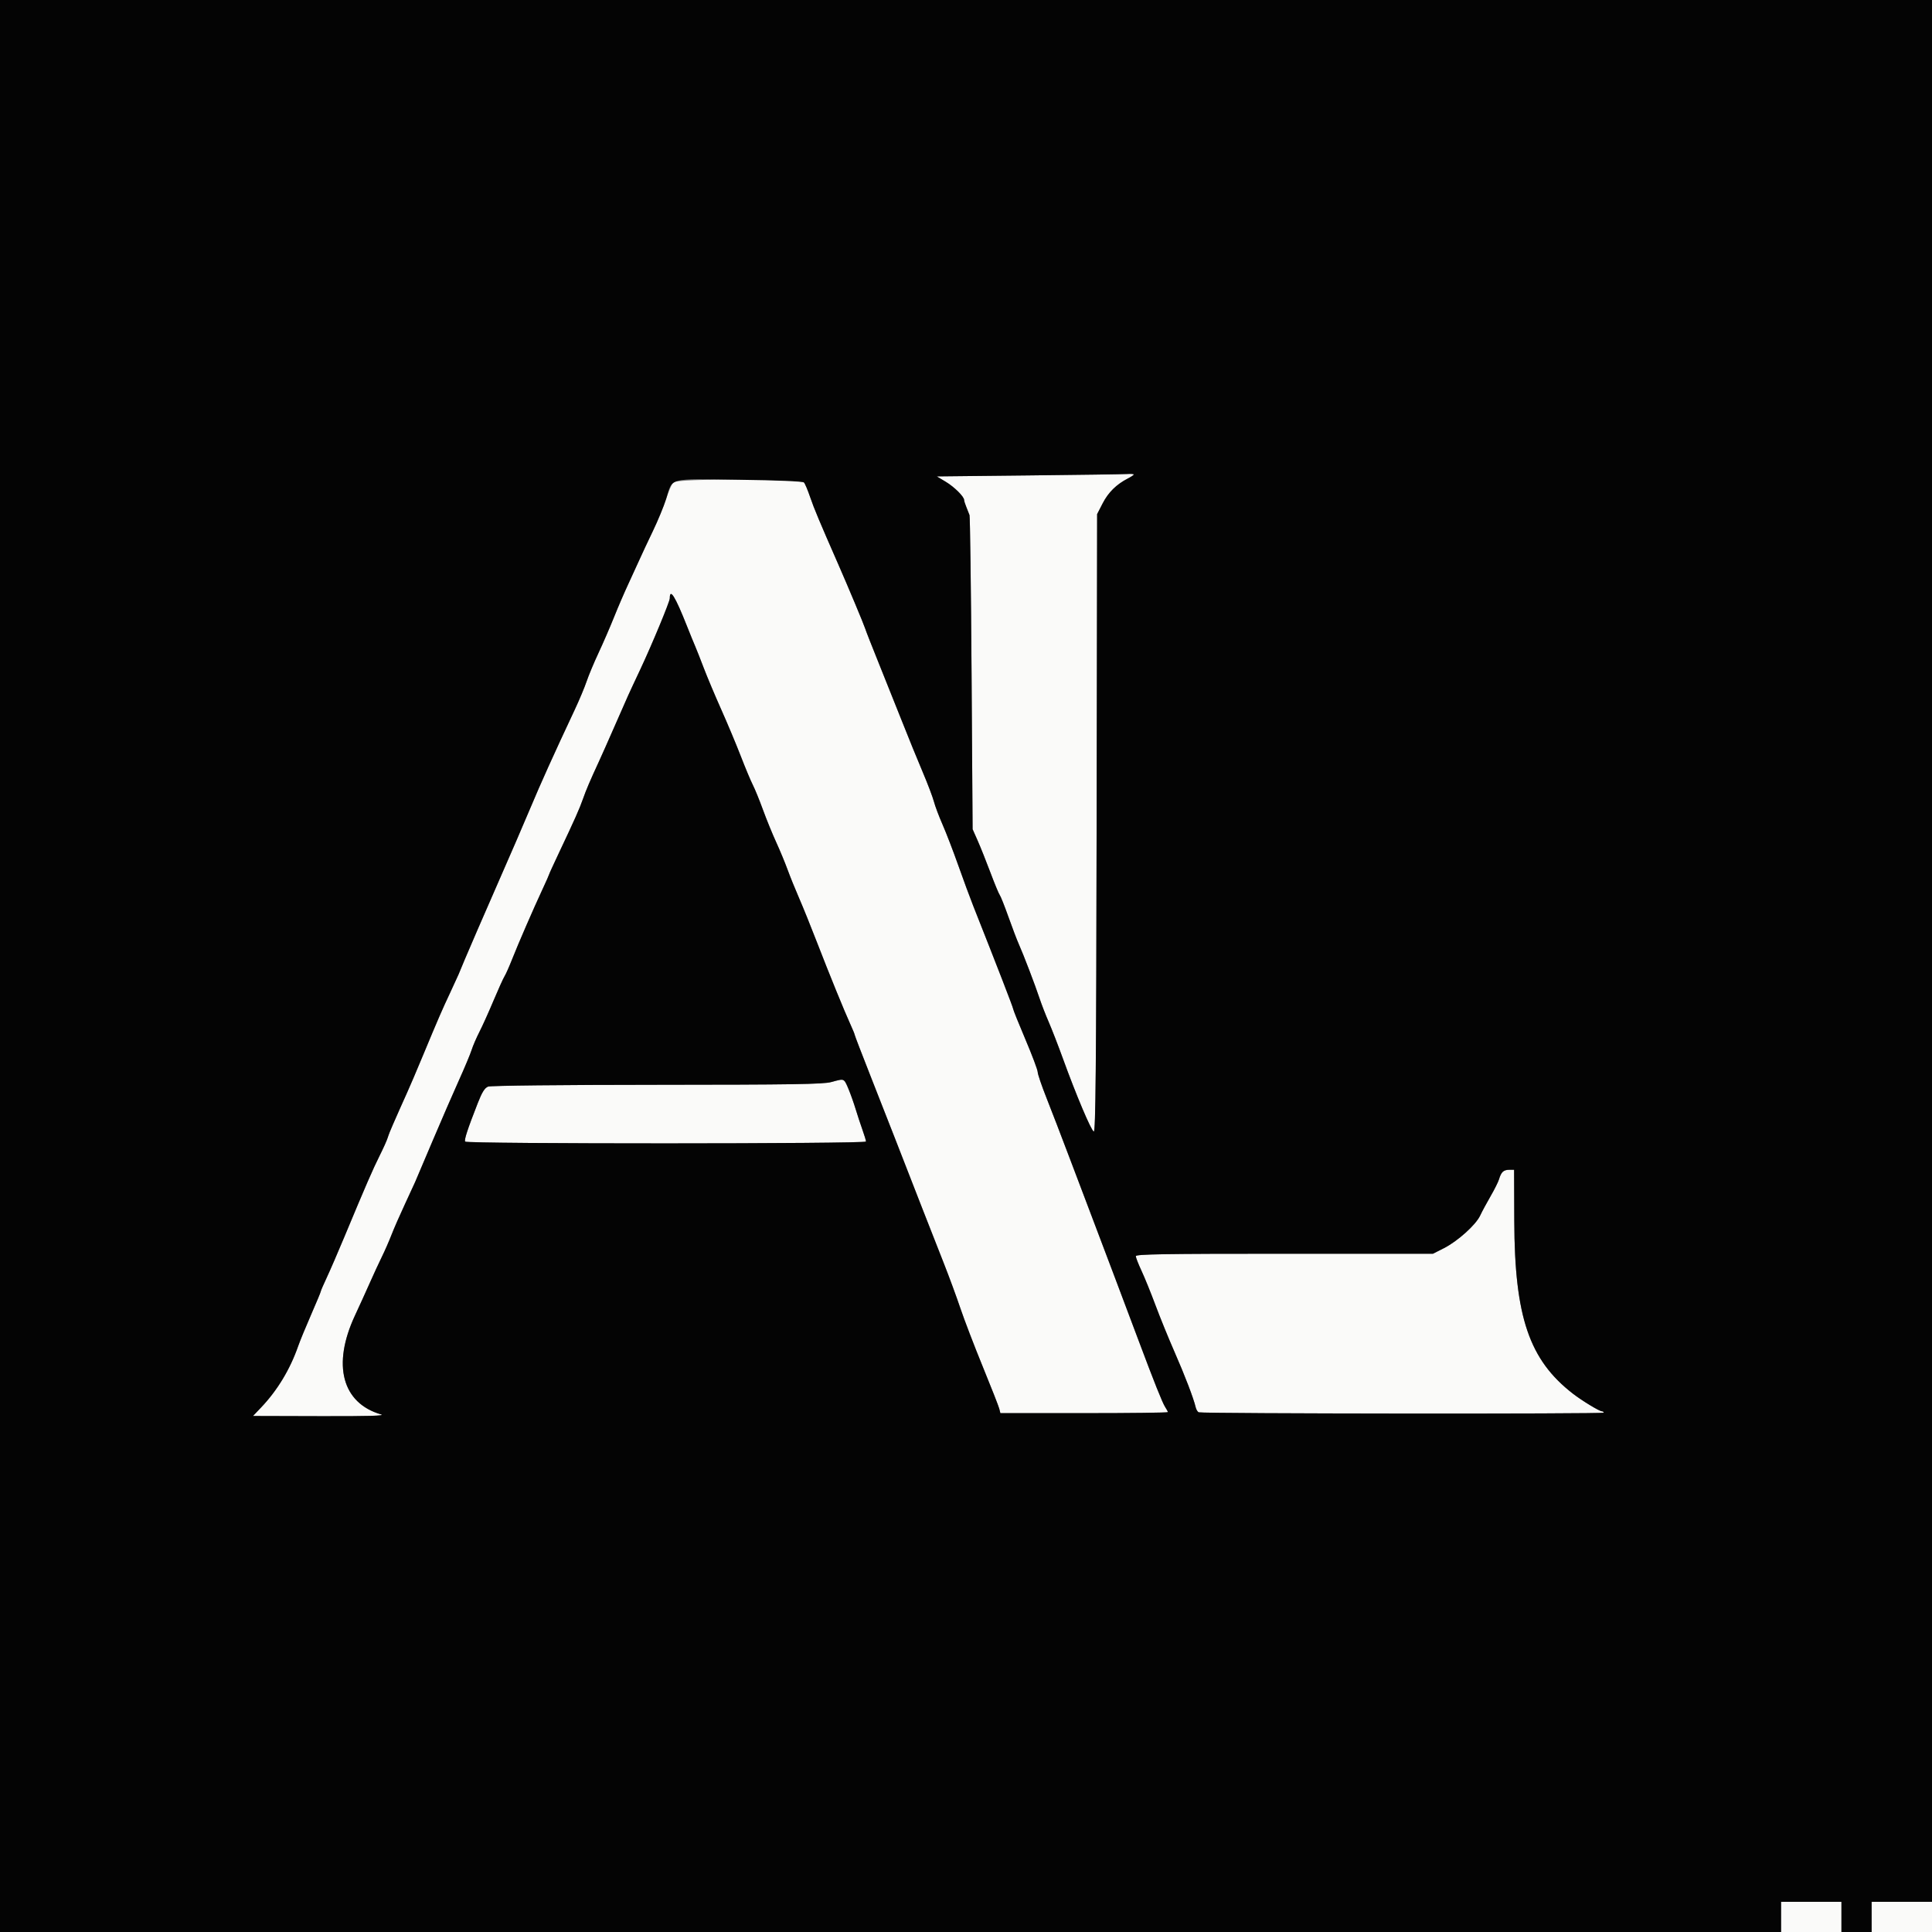
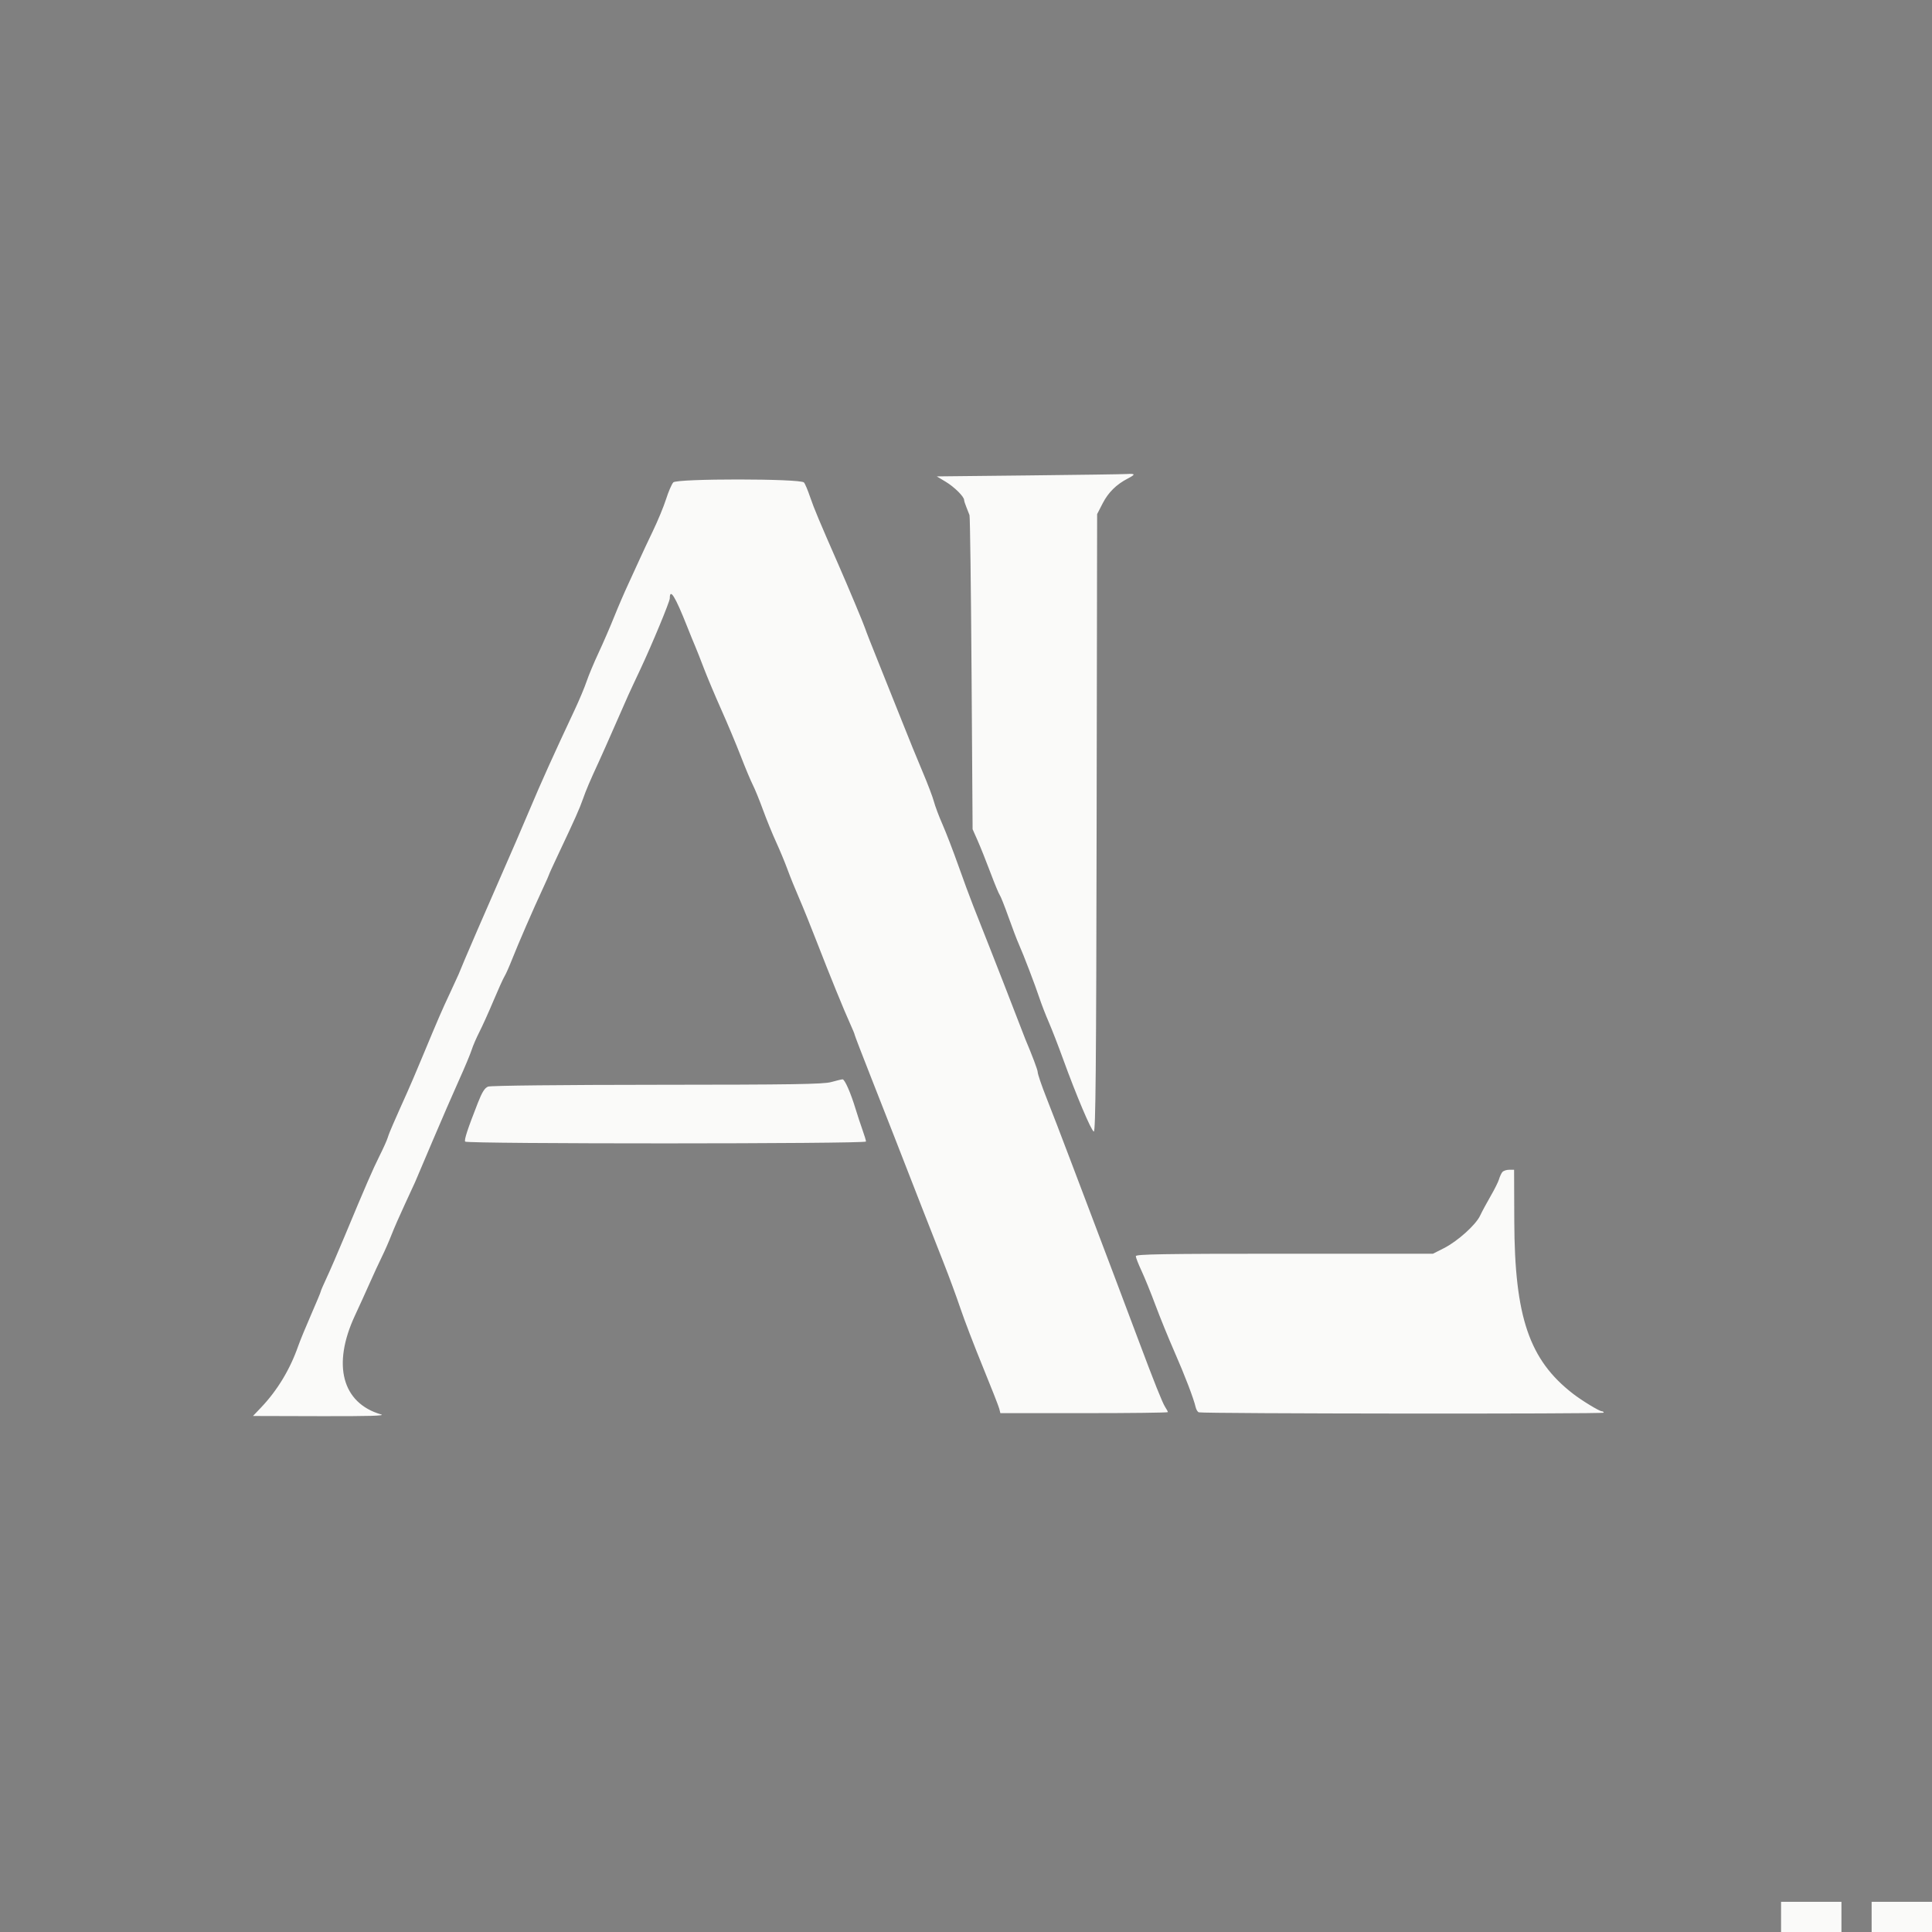
<svg xmlns="http://www.w3.org/2000/svg" id="svg" version="1.1" width="400" height="400" viewBox="0, 0, 400,400">
  <rect x="0" y="0" width="400" height="400" fill="#808080" stroke="none" />
  <g id="svgg">
-     <path id="path0" d="M212.891 98.432 L 193.945 98.633 195.794 99.740 C 197.573 100.806,199.609 102.823,199.609 103.520 C 199.609 103.705,199.812 104.350,200.060 104.955 C 200.308 105.560,200.606 106.318,200.724 106.641 C 200.841 106.963,201.033 121.729,201.152 139.453 L 201.367 171.680 202.419 174.056 C 202.997 175.362,204.185 178.334,205.059 180.660 C 205.932 182.986,206.801 185.081,206.989 185.315 C 207.177 185.550,207.986 187.588,208.788 189.844 C 209.590 192.100,210.561 194.648,210.947 195.508 C 211.892 197.613,214.323 203.971,215.234 206.720 C 215.640 207.946,216.492 210.143,217.128 211.603 C 217.764 213.063,219.082 216.455,220.055 219.141 C 222.809 226.734,225.927 234.106,226.459 234.279 C 226.841 234.403,226.963 221.020,227.045 170.441 L 227.148 106.445 228.304 104.199 C 229.465 101.943,231.136 100.294,233.496 99.074 C 235.139 98.225,235.097 98.026,233.301 98.139 C 232.495 98.190,223.311 98.321,212.891 98.432 M139.396 99.873 C 139.054 100.265,138.385 101.816,137.910 103.320 C 137.434 104.824,136.199 107.813,135.165 109.961 C 134.131 112.109,132.895 114.746,132.418 115.820 C 131.941 116.895,130.893 119.180,130.090 120.898 C 129.286 122.617,127.961 125.693,127.145 127.734 C 126.329 129.775,124.881 133.115,123.927 135.156 C 122.972 137.197,121.858 139.860,121.451 141.074 C 121.043 142.288,119.938 144.925,118.995 146.934 C 114.639 156.212,111.978 162.106,109.765 167.383 C 108.953 169.316,107.637 172.393,106.840 174.219 C 98.908 192.385,97.073 196.608,96.232 198.633 C 95.696 199.922,95.111 201.328,94.931 201.758 C 94.751 202.188,93.984 203.857,93.226 205.469 C 91.500 209.139,90.771 210.821,87.636 218.359 C 86.251 221.689,84.752 225.205,84.304 226.172 C 83.856 227.139,83.187 228.633,82.816 229.492 C 82.445 230.352,81.786 231.846,81.352 232.813 C 80.917 233.779,80.430 235.010,80.269 235.547 C 80.108 236.084,79.358 237.754,78.603 239.258 C 77.213 242.029,75.716 245.475,71.309 256.055 C 69.966 259.277,68.314 263.093,67.637 264.534 C 66.960 265.976,66.406 267.260,66.406 267.389 C 66.406 267.517,65.507 269.678,64.408 272.190 C 63.308 274.702,62.102 277.637,61.728 278.711 C 60.051 283.517,57.416 287.875,54.052 291.406 L 52.378 293.164 66.326 293.202 C 76.341 293.229,79.888 293.128,78.906 292.844 C 70.821 290.500,68.727 282.576,73.491 272.362 C 74.368 270.483,75.747 267.451,76.556 265.625 C 77.365 263.799,78.503 261.338,79.086 260.156 C 79.669 258.975,80.555 256.953,81.054 255.664 C 81.554 254.375,82.784 251.563,83.788 249.414 C 84.791 247.266,85.763 245.156,85.947 244.727 C 86.131 244.297,87.773 240.430,89.597 236.133 C 91.421 231.836,93.866 226.211,95.030 223.633 C 96.195 221.055,97.372 218.242,97.645 217.383 C 97.918 216.523,98.638 214.854,99.244 213.672 C 99.851 212.490,101.161 209.590,102.154 207.227 C 103.148 204.863,104.181 202.578,104.450 202.148 C 104.720 201.719,105.425 200.137,106.017 198.633 C 107.287 195.410,110.465 188.092,112.343 184.067 C 113.074 182.501,113.672 181.153,113.672 181.070 C 113.672 180.987,114.571 179.016,115.671 176.690 C 119.047 169.548,119.978 167.459,120.690 165.430 C 121.358 163.526,122.181 161.597,124.023 157.617 C 124.521 156.543,126.004 153.203,127.320 150.195 C 130.238 143.527,129.943 144.180,132.622 138.477 C 134.984 133.450,138.672 124.557,138.672 123.890 C 138.672 121.658,139.796 123.477,142.255 129.688 C 142.893 131.299,143.645 133.145,143.926 133.789 C 144.207 134.434,145.005 136.455,145.698 138.281 C 146.392 140.107,148.018 143.974,149.313 146.874 C 150.608 149.774,152.433 154.129,153.370 156.552 C 154.306 158.975,155.427 161.653,155.861 162.504 C 156.295 163.354,157.244 165.679,157.969 167.670 C 158.694 169.660,159.921 172.671,160.696 174.359 C 161.470 176.047,162.528 178.596,163.048 180.023 C 163.567 181.450,164.644 184.111,165.441 185.938 C 166.238 187.764,167.909 191.895,169.154 195.117 C 171.682 201.660,174.838 209.401,176.113 212.186 C 176.575 213.194,176.953 214.121,176.953 214.246 C 176.953 214.370,178.459 218.291,180.300 222.959 C 182.141 227.626,184.364 233.291,185.240 235.547 C 188.713 244.488,193.489 256.703,195.382 261.487 C 196.479 264.260,198.033 268.479,198.835 270.862 C 199.638 273.245,201.725 278.692,203.474 282.965 C 205.222 287.238,206.757 291.149,206.885 291.656 L 207.116 292.578 224.456 292.578 C 233.994 292.578,241.797 292.484,241.797 292.369 C 241.797 292.254,241.537 291.763,241.219 291.278 C 240.669 290.438,238.959 286.159,235.731 277.539 C 233.314 271.086,227.899 256.736,226.150 252.148 C 225.249 249.785,223.150 244.248,221.486 239.844 C 219.821 235.439,217.646 229.784,216.652 227.276 C 215.657 224.768,214.844 222.372,214.844 221.952 C 214.844 221.531,213.701 218.495,212.305 215.205 C 210.908 211.914,209.766 209.072,209.766 208.890 C 209.766 208.609,206.463 200.087,201.477 187.500 C 200.838 185.889,199.455 182.141,198.403 179.171 C 197.351 176.201,195.885 172.396,195.146 170.714 C 194.406 169.033,193.601 166.892,193.357 165.958 C 193.112 165.023,192.053 162.236,191.003 159.766 C 189.953 157.295,188.054 152.637,186.782 149.414 C 185.510 146.191,183.330 140.742,181.938 137.305 C 180.546 133.867,179.271 130.615,179.105 130.078 C 178.853 129.266,175.553 121.386,173.625 116.992 C 169.666 107.973,168.526 105.251,167.750 102.968 C 167.246 101.485,166.661 100.098,166.448 99.886 C 165.635 99.073,140.105 99.060,139.396 99.873 M172.070 224.033 C 170.475 224.476,163.878 224.578,136.061 224.592 C 116.314 224.602,101.607 224.760,101.058 224.969 C 100.354 225.237,99.807 226.109,98.915 228.387 C 96.791 233.811,96.078 235.987,96.307 236.357 C 96.616 236.857,179.297 236.843,179.297 236.343 C 179.297 236.136,178.965 235.037,178.559 233.901 C 178.153 232.765,177.528 230.869,177.170 229.688 C 176.132 226.264,174.891 223.435,174.440 223.464 C 174.211 223.478,173.145 223.734,172.070 224.033 M311.033 242.676 C 310.818 242.944,310.516 243.604,310.362 244.141 C 310.207 244.678,309.419 246.260,308.609 247.656 C 307.800 249.053,306.827 250.860,306.448 251.673 C 305.548 253.600,301.785 256.983,298.935 258.428 L 296.680 259.570 265.918 259.569 C 241.000 259.568,235.156 259.664,235.156 260.074 C 235.156 260.352,235.685 261.711,236.332 263.094 C 236.979 264.477,238.279 267.678,239.221 270.207 C 240.164 272.736,241.937 277.090,243.162 279.883 C 245.333 284.835,247.120 289.504,247.548 291.341 C 247.664 291.842,247.956 292.321,248.196 292.405 C 249.028 292.698,332.031 292.772,332.031 292.480 C 332.031 292.319,331.858 292.188,331.646 292.188 C 331.136 292.188,327.527 289.995,325.665 288.554 C 316.607 281.541,313.588 272.666,313.516 252.832 L 313.477 242.188 312.450 242.188 C 311.886 242.188,311.248 242.407,311.033 242.676 M368.750 396.875 L 368.750 400.000 375.000 400.000 L 381.250 400.000 381.250 396.875 L 381.250 393.750 375.000 393.750 L 368.750 393.750 368.750 396.875 M387.500 396.875 L 387.500 400.000 393.750 400.000 L 400.000 400.000 400.000 396.875 L 400.000 393.750 393.750 393.750 L 387.500 393.750 387.500 396.875 " stroke="none" fill="#fafaf9" fill-rule="evenodd" />
-     <path id="path1" d="M0.000 200.000 L 0.000 400.000 184.375 400.000 L 368.750 400.000 368.750 396.875 L 368.750 393.750 375.000 393.750 L 381.250 393.750 381.250 396.875 L 381.250 400.000 384.375 400.000 L 387.500 400.000 387.500 396.875 L 387.500 393.750 393.750 393.750 L 400.000 393.750 400.000 196.875 L 400.000 0.000 200.000 0.000 L 0.000 0.000 0.000 200.000 M234.766 98.232 C 234.766 98.334,234.194 98.713,233.496 99.074 C 231.136 100.294,229.465 101.943,228.304 104.199 L 227.148 106.445 227.045 170.441 C 226.963 221.020,226.841 234.403,226.459 234.279 C 225.927 234.106,222.809 226.734,220.055 219.141 C 219.082 216.455,217.764 213.063,217.128 211.603 C 216.492 210.143,215.640 207.946,215.234 206.720 C 214.323 203.971,211.892 197.613,210.947 195.508 C 210.561 194.648,209.590 192.100,208.788 189.844 C 207.986 187.588,207.177 185.550,206.989 185.315 C 206.801 185.081,205.932 182.986,205.059 180.660 C 204.185 178.334,202.997 175.362,202.419 174.056 L 201.367 171.680 201.152 139.453 C 201.033 121.729,200.841 106.963,200.724 106.641 C 200.606 106.318,200.308 105.560,200.060 104.955 C 199.812 104.350,199.609 103.705,199.609 103.520 C 199.609 102.823,197.573 100.806,195.794 99.740 L 193.945 98.633 212.891 98.432 C 223.311 98.321,232.495 98.190,233.301 98.139 C 234.106 98.088,234.766 98.130,234.766 98.232 M166.448 99.886 C 166.661 100.098,167.246 101.485,167.750 102.968 C 168.526 105.251,169.666 107.973,173.625 116.992 C 175.553 121.386,178.853 129.266,179.105 130.078 C 179.271 130.615,180.546 133.867,181.938 137.305 C 183.330 140.742,185.510 146.191,186.782 149.414 C 188.054 152.637,189.953 157.295,191.003 159.766 C 192.053 162.236,193.112 165.023,193.357 165.958 C 193.601 166.892,194.406 169.033,195.146 170.714 C 195.885 172.396,197.351 176.201,198.403 179.171 C 199.455 182.141,200.838 185.889,201.477 187.500 C 206.463 200.087,209.766 208.609,209.766 208.890 C 209.766 209.072,210.908 211.914,212.305 215.205 C 213.701 218.495,214.844 221.531,214.844 221.952 C 214.844 222.372,215.657 224.768,216.652 227.276 C 217.646 229.784,219.821 235.439,221.486 239.844 C 223.150 244.248,225.249 249.785,226.150 252.148 C 227.899 256.736,233.314 271.086,235.731 277.539 C 238.959 286.159,240.669 290.438,241.219 291.278 C 241.537 291.763,241.797 292.254,241.797 292.369 C 241.797 292.484,233.994 292.578,224.456 292.578 L 207.116 292.578 206.885 291.656 C 206.757 291.149,205.222 287.238,203.474 282.965 C 201.725 278.692,199.638 273.245,198.835 270.862 C 198.033 268.479,196.479 264.260,195.382 261.487 C 193.489 256.703,188.713 244.488,185.240 235.547 C 184.364 233.291,182.141 227.626,180.300 222.959 C 178.459 218.291,176.953 214.370,176.953 214.246 C 176.953 214.121,176.575 213.194,176.113 212.186 C 174.838 209.401,171.682 201.660,169.154 195.117 C 167.909 191.895,166.238 187.764,165.441 185.938 C 164.644 184.111,163.567 181.450,163.048 180.023 C 162.528 178.596,161.470 176.047,160.696 174.359 C 159.921 172.671,158.694 169.660,157.969 167.670 C 157.244 165.679,156.295 163.354,155.861 162.504 C 155.427 161.653,154.306 158.975,153.370 156.552 C 152.433 154.129,150.608 149.774,149.313 146.874 C 148.018 143.974,146.392 140.107,145.698 138.281 C 145.005 136.455,144.207 134.434,143.926 133.789 C 143.645 133.145,142.893 131.299,142.255 129.688 C 139.796 123.477,138.672 121.658,138.672 123.890 C 138.672 124.557,134.984 133.450,132.622 138.477 C 129.943 144.180,130.238 143.527,127.320 150.195 C 126.004 153.203,124.521 156.543,124.023 157.617 C 122.181 161.597,121.358 163.526,120.690 165.430 C 119.978 167.459,119.047 169.548,115.671 176.690 C 114.571 179.016,113.672 180.987,113.672 181.070 C 113.672 181.153,113.074 182.501,112.343 184.067 C 110.465 188.092,107.287 195.410,106.017 198.633 C 105.425 200.137,104.720 201.719,104.450 202.148 C 104.181 202.578,103.148 204.863,102.154 207.227 C 101.161 209.590,99.851 212.490,99.244 213.672 C 98.638 214.854,97.918 216.523,97.645 217.383 C 97.372 218.242,96.195 221.055,95.030 223.633 C 93.866 226.211,91.421 231.836,89.597 236.133 C 87.773 240.430,86.131 244.297,85.947 244.727 C 85.763 245.156,84.791 247.266,83.788 249.414 C 82.784 251.563,81.554 254.375,81.054 255.664 C 80.555 256.953,79.669 258.975,79.086 260.156 C 78.503 261.338,77.365 263.799,76.556 265.625 C 75.747 267.451,74.368 270.483,73.491 272.362 C 68.727 282.576,70.821 290.500,78.906 292.844 C 79.888 293.128,76.341 293.229,66.326 293.202 L 52.378 293.164 54.052 291.406 C 57.416 287.875,60.051 283.517,61.728 278.711 C 62.102 277.637,63.308 274.702,64.408 272.190 C 65.507 269.678,66.406 267.517,66.406 267.389 C 66.406 267.260,66.960 265.976,67.637 264.534 C 68.314 263.093,69.966 259.277,71.309 256.055 C 75.716 245.475,77.213 242.029,78.603 239.258 C 79.358 237.754,80.108 236.084,80.269 235.547 C 80.430 235.010,80.917 233.779,81.352 232.813 C 81.786 231.846,82.445 230.352,82.816 229.492 C 83.187 228.633,83.856 227.139,84.304 226.172 C 84.752 225.205,86.251 221.689,87.636 218.359 C 90.771 210.821,91.500 209.139,93.226 205.469 C 93.984 203.857,94.751 202.188,94.931 201.758 C 95.111 201.328,95.696 199.922,96.232 198.633 C 97.073 196.608,98.908 192.385,106.840 174.219 C 107.637 172.393,108.953 169.316,109.765 167.383 C 111.978 162.106,114.639 156.212,118.995 146.934 C 119.938 144.925,121.043 142.288,121.451 141.074 C 121.858 139.860,122.972 137.197,123.927 135.156 C 124.881 133.115,126.329 129.775,127.145 127.734 C 127.961 125.693,129.286 122.617,130.090 120.898 C 130.893 119.180,131.941 116.895,132.418 115.820 C 132.895 114.746,134.131 112.109,135.165 109.961 C 136.199 107.813,137.434 104.824,137.910 103.320 C 139.344 98.786,138.026 99.133,153.041 99.330 C 160.852 99.432,166.217 99.655,166.448 99.886 M175.687 225.488 C 176.144 226.616,176.811 228.506,177.170 229.688 C 177.528 230.869,178.153 232.765,178.559 233.901 C 178.965 235.037,179.297 236.136,179.297 236.343 C 179.297 236.843,96.616 236.857,96.307 236.357 C 96.078 235.987,96.791 233.811,98.915 228.387 C 99.807 226.109,100.354 225.237,101.058 224.969 C 101.607 224.760,116.314 224.602,136.061 224.592 C 163.878 224.578,170.475 224.476,172.070 224.033 C 174.846 223.262,174.773 223.233,175.687 225.488 M313.516 252.832 C 313.588 272.666,316.607 281.541,325.665 288.554 C 327.527 289.995,331.136 292.188,331.646 292.188 C 331.858 292.188,332.031 292.319,332.031 292.480 C 332.031 292.772,249.028 292.698,248.196 292.405 C 247.956 292.321,247.664 291.842,247.548 291.341 C 247.120 289.504,245.333 284.835,243.162 279.883 C 241.937 277.090,240.164 272.736,239.221 270.207 C 238.279 267.678,236.979 264.477,236.332 263.094 C 235.685 261.711,235.156 260.352,235.156 260.074 C 235.156 259.664,241.000 259.568,265.918 259.569 L 296.680 259.570 298.935 258.428 C 301.785 256.983,305.548 253.600,306.448 251.673 C 306.827 250.860,307.800 249.053,308.609 247.656 C 309.419 246.260,310.207 244.678,310.362 244.141 C 310.781 242.683,311.311 242.187,312.450 242.188 L 313.477 242.188 313.516 252.832 " stroke="none" fill="#040404" fill-rule="evenodd" />
+     <path id="path0" d="M212.891 98.432 L 193.945 98.633 195.794 99.740 C 197.573 100.806,199.609 102.823,199.609 103.520 C 199.609 103.705,199.812 104.350,200.060 104.955 C 200.308 105.560,200.606 106.318,200.724 106.641 C 200.841 106.963,201.033 121.729,201.152 139.453 L 201.367 171.680 202.419 174.056 C 202.997 175.362,204.185 178.334,205.059 180.660 C 205.932 182.986,206.801 185.081,206.989 185.315 C 207.177 185.550,207.986 187.588,208.788 189.844 C 209.590 192.100,210.561 194.648,210.947 195.508 C 211.892 197.613,214.323 203.971,215.234 206.720 C 215.640 207.946,216.492 210.143,217.128 211.603 C 217.764 213.063,219.082 216.455,220.055 219.141 C 222.809 226.734,225.927 234.106,226.459 234.279 C 226.841 234.403,226.963 221.020,227.045 170.441 L 227.148 106.445 228.304 104.199 C 229.465 101.943,231.136 100.294,233.496 99.074 C 235.139 98.225,235.097 98.026,233.301 98.139 C 232.495 98.190,223.311 98.321,212.891 98.432 M139.396 99.873 C 139.054 100.265,138.385 101.816,137.910 103.320 C 137.434 104.824,136.199 107.813,135.165 109.961 C 134.131 112.109,132.895 114.746,132.418 115.820 C 131.941 116.895,130.893 119.180,130.090 120.898 C 129.286 122.617,127.961 125.693,127.145 127.734 C 126.329 129.775,124.881 133.115,123.927 135.156 C 122.972 137.197,121.858 139.860,121.451 141.074 C 121.043 142.288,119.938 144.925,118.995 146.934 C 114.639 156.212,111.978 162.106,109.765 167.383 C 108.953 169.316,107.637 172.393,106.840 174.219 C 98.908 192.385,97.073 196.608,96.232 198.633 C 95.696 199.922,95.111 201.328,94.931 201.758 C 94.751 202.188,93.984 203.857,93.226 205.469 C 91.500 209.139,90.771 210.821,87.636 218.359 C 86.251 221.689,84.752 225.205,84.304 226.172 C 83.856 227.139,83.187 228.633,82.816 229.492 C 82.445 230.352,81.786 231.846,81.352 232.813 C 80.917 233.779,80.430 235.010,80.269 235.547 C 80.108 236.084,79.358 237.754,78.603 239.258 C 77.213 242.029,75.716 245.475,71.309 256.055 C 69.966 259.277,68.314 263.093,67.637 264.534 C 66.960 265.976,66.406 267.260,66.406 267.389 C 66.406 267.517,65.507 269.678,64.408 272.190 C 63.308 274.702,62.102 277.637,61.728 278.711 C 60.051 283.517,57.416 287.875,54.052 291.406 L 52.378 293.164 66.326 293.202 C 76.341 293.229,79.888 293.128,78.906 292.844 C 70.821 290.500,68.727 282.576,73.491 272.362 C 74.368 270.483,75.747 267.451,76.556 265.625 C 77.365 263.799,78.503 261.338,79.086 260.156 C 79.669 258.975,80.555 256.953,81.054 255.664 C 81.554 254.375,82.784 251.563,83.788 249.414 C 84.791 247.266,85.763 245.156,85.947 244.727 C 86.131 244.297,87.773 240.430,89.597 236.133 C 91.421 231.836,93.866 226.211,95.030 223.633 C 96.195 221.055,97.372 218.242,97.645 217.383 C 97.918 216.523,98.638 214.854,99.244 213.672 C 99.851 212.490,101.161 209.590,102.154 207.227 C 103.148 204.863,104.181 202.578,104.450 202.148 C 104.720 201.719,105.425 200.137,106.017 198.633 C 107.287 195.410,110.465 188.092,112.343 184.067 C 113.074 182.501,113.672 181.153,113.672 181.070 C 113.672 180.987,114.571 179.016,115.671 176.690 C 119.047 169.548,119.978 167.459,120.690 165.430 C 121.358 163.526,122.181 161.597,124.023 157.617 C 124.521 156.543,126.004 153.203,127.320 150.195 C 130.238 143.527,129.943 144.180,132.622 138.477 C 134.984 133.450,138.672 124.557,138.672 123.890 C 138.672 121.658,139.796 123.477,142.255 129.688 C 142.893 131.299,143.645 133.145,143.926 133.789 C 144.207 134.434,145.005 136.455,145.698 138.281 C 146.392 140.107,148.018 143.974,149.313 146.874 C 150.608 149.774,152.433 154.129,153.370 156.552 C 154.306 158.975,155.427 161.653,155.861 162.504 C 156.295 163.354,157.244 165.679,157.969 167.670 C 158.694 169.660,159.921 172.671,160.696 174.359 C 161.470 176.047,162.528 178.596,163.048 180.023 C 163.567 181.450,164.644 184.111,165.441 185.938 C 166.238 187.764,167.909 191.895,169.154 195.117 C 171.682 201.660,174.838 209.401,176.113 212.186 C 176.575 213.194,176.953 214.121,176.953 214.246 C 176.953 214.370,178.459 218.291,180.300 222.959 C 182.141 227.626,184.364 233.291,185.240 235.547 C 188.713 244.488,193.489 256.703,195.382 261.487 C 196.479 264.260,198.033 268.479,198.835 270.862 C 199.638 273.245,201.725 278.692,203.474 282.965 C 205.222 287.238,206.757 291.149,206.885 291.656 L 207.116 292.578 224.456 292.578 C 233.994 292.578,241.797 292.484,241.797 292.369 C 241.797 292.254,241.537 291.763,241.219 291.278 C 240.669 290.438,238.959 286.159,235.731 277.539 C 233.314 271.086,227.899 256.736,226.150 252.148 C 225.249 249.785,223.150 244.248,221.486 239.844 C 219.821 235.439,217.646 229.784,216.652 227.276 C 215.657 224.768,214.844 222.372,214.844 221.952 C 214.844 221.531,213.701 218.495,212.305 215.205 C 209.766 208.609,206.463 200.087,201.477 187.500 C 200.838 185.889,199.455 182.141,198.403 179.171 C 197.351 176.201,195.885 172.396,195.146 170.714 C 194.406 169.033,193.601 166.892,193.357 165.958 C 193.112 165.023,192.053 162.236,191.003 159.766 C 189.953 157.295,188.054 152.637,186.782 149.414 C 185.510 146.191,183.330 140.742,181.938 137.305 C 180.546 133.867,179.271 130.615,179.105 130.078 C 178.853 129.266,175.553 121.386,173.625 116.992 C 169.666 107.973,168.526 105.251,167.750 102.968 C 167.246 101.485,166.661 100.098,166.448 99.886 C 165.635 99.073,140.105 99.060,139.396 99.873 M172.070 224.033 C 170.475 224.476,163.878 224.578,136.061 224.592 C 116.314 224.602,101.607 224.760,101.058 224.969 C 100.354 225.237,99.807 226.109,98.915 228.387 C 96.791 233.811,96.078 235.987,96.307 236.357 C 96.616 236.857,179.297 236.843,179.297 236.343 C 179.297 236.136,178.965 235.037,178.559 233.901 C 178.153 232.765,177.528 230.869,177.170 229.688 C 176.132 226.264,174.891 223.435,174.440 223.464 C 174.211 223.478,173.145 223.734,172.070 224.033 M311.033 242.676 C 310.818 242.944,310.516 243.604,310.362 244.141 C 310.207 244.678,309.419 246.260,308.609 247.656 C 307.800 249.053,306.827 250.860,306.448 251.673 C 305.548 253.600,301.785 256.983,298.935 258.428 L 296.680 259.570 265.918 259.569 C 241.000 259.568,235.156 259.664,235.156 260.074 C 235.156 260.352,235.685 261.711,236.332 263.094 C 236.979 264.477,238.279 267.678,239.221 270.207 C 240.164 272.736,241.937 277.090,243.162 279.883 C 245.333 284.835,247.120 289.504,247.548 291.341 C 247.664 291.842,247.956 292.321,248.196 292.405 C 249.028 292.698,332.031 292.772,332.031 292.480 C 332.031 292.319,331.858 292.188,331.646 292.188 C 331.136 292.188,327.527 289.995,325.665 288.554 C 316.607 281.541,313.588 272.666,313.516 252.832 L 313.477 242.188 312.450 242.188 C 311.886 242.188,311.248 242.407,311.033 242.676 M368.750 396.875 L 368.750 400.000 375.000 400.000 L 381.250 400.000 381.250 396.875 L 381.250 393.750 375.000 393.750 L 368.750 393.750 368.750 396.875 M387.500 396.875 L 387.500 400.000 393.750 400.000 L 400.000 400.000 400.000 396.875 L 400.000 393.750 393.750 393.750 L 387.500 393.750 387.500 396.875 " stroke="none" fill="#fafaf9" fill-rule="evenodd" />
  </g>
</svg>